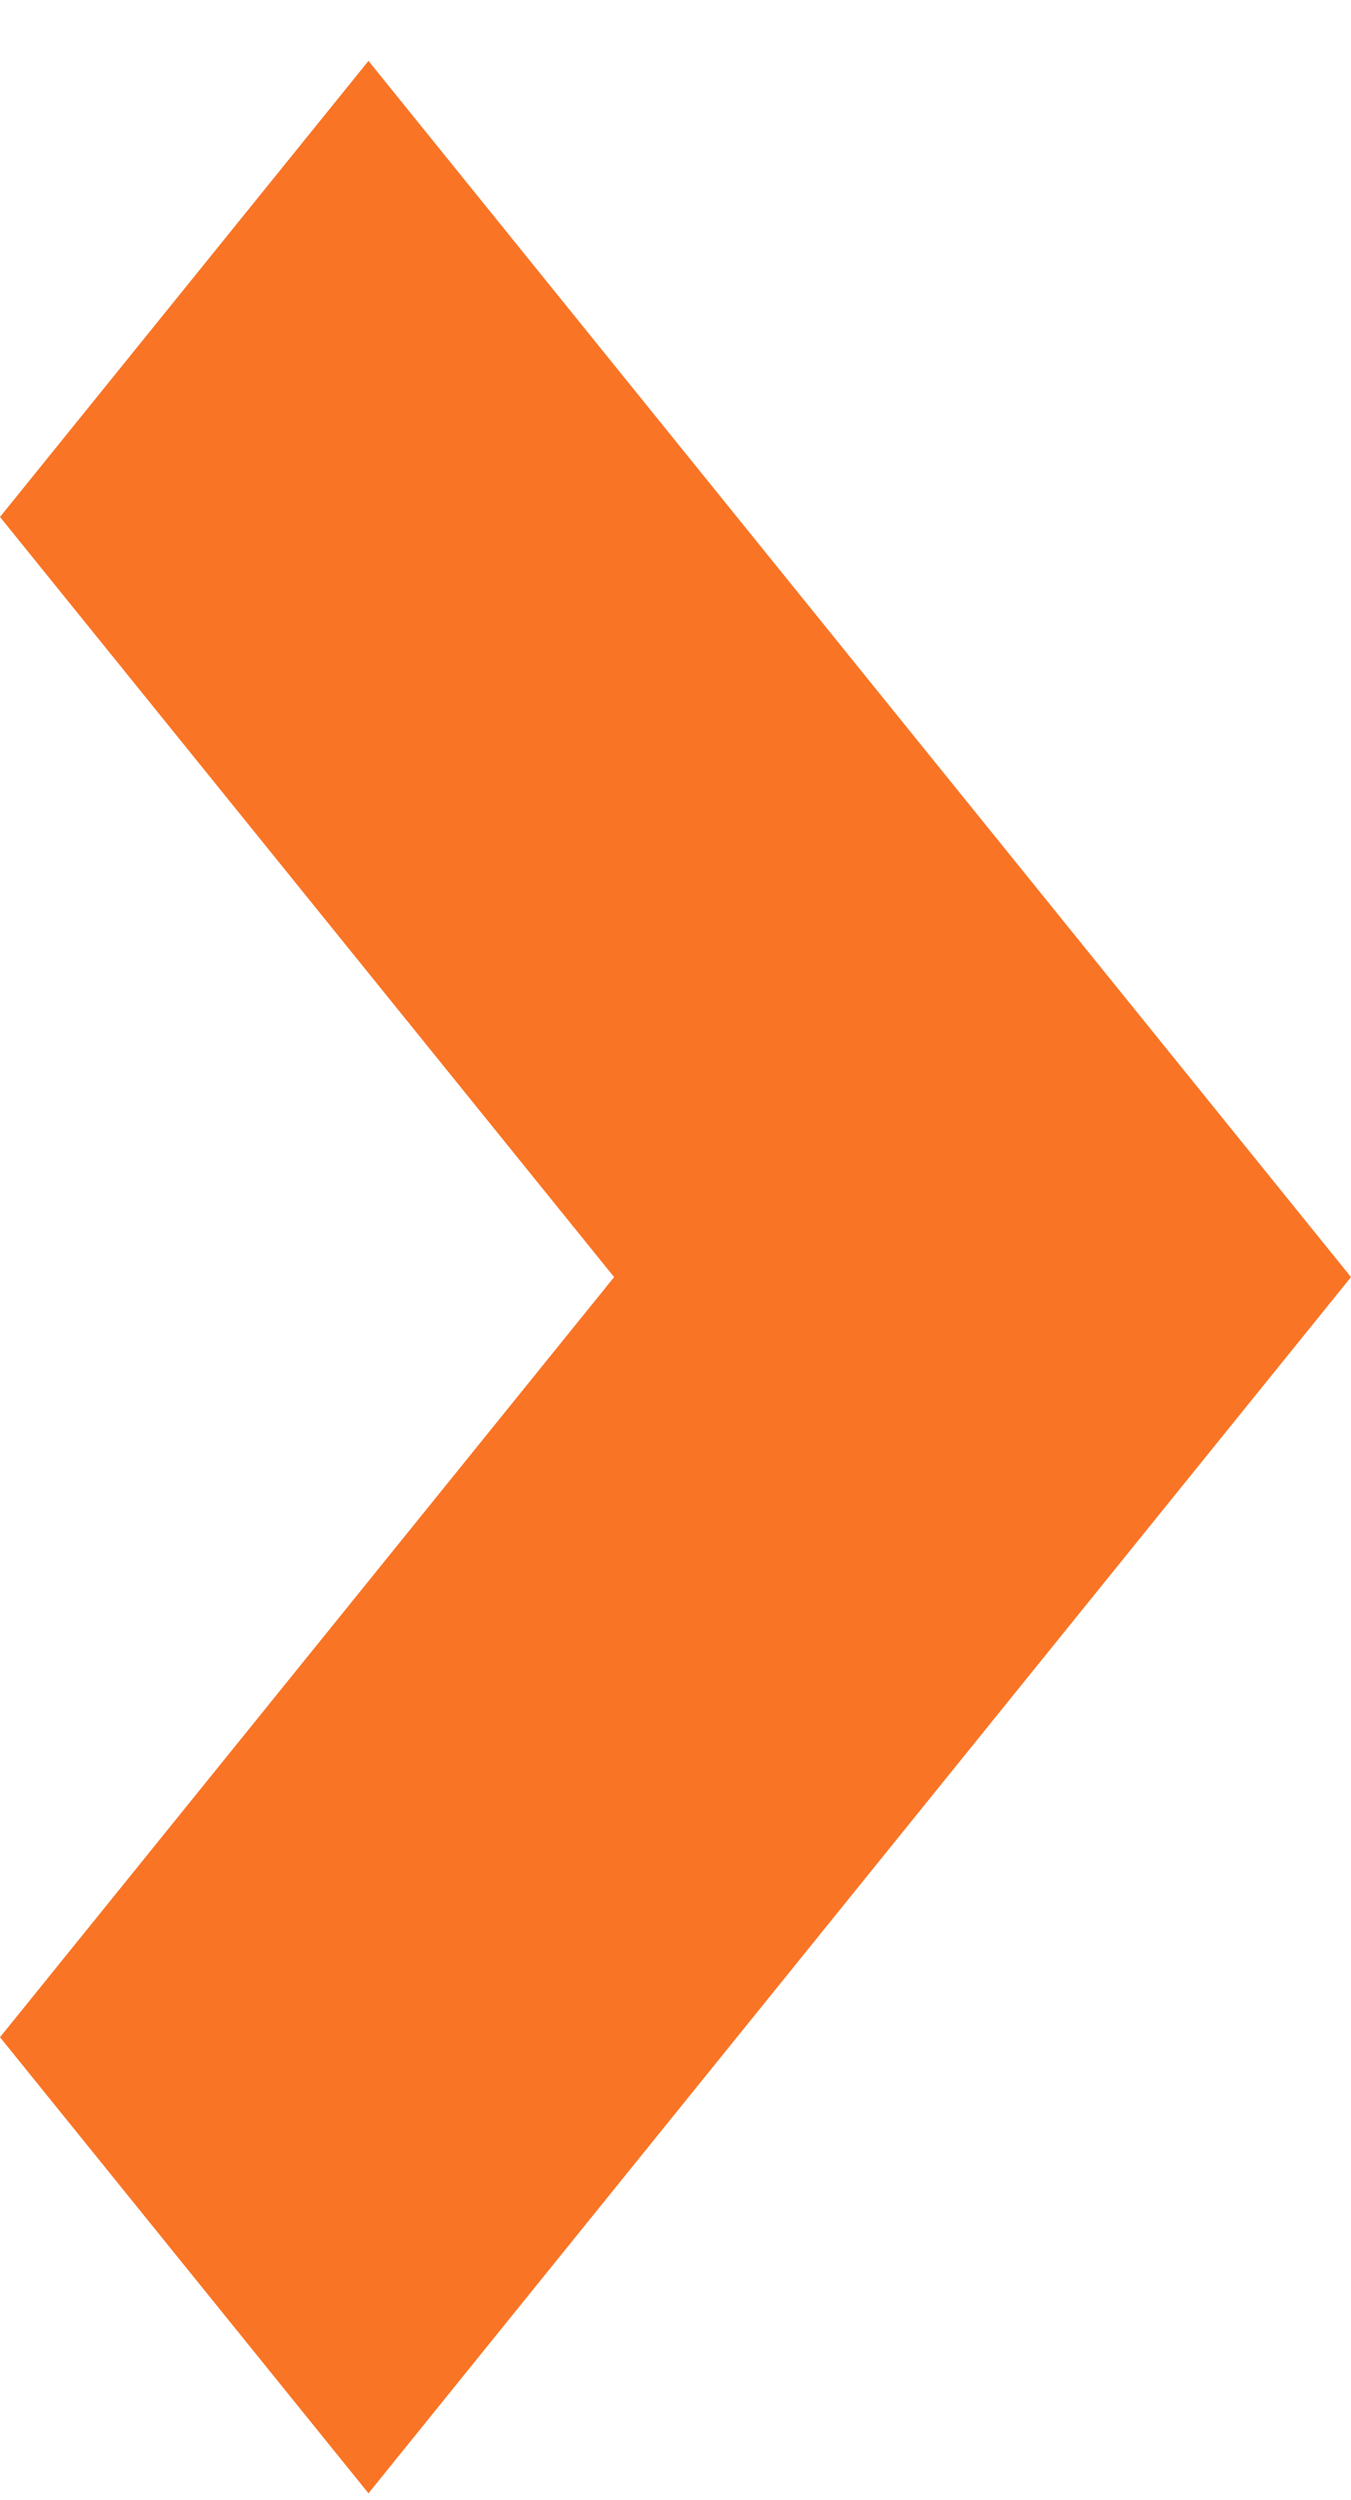
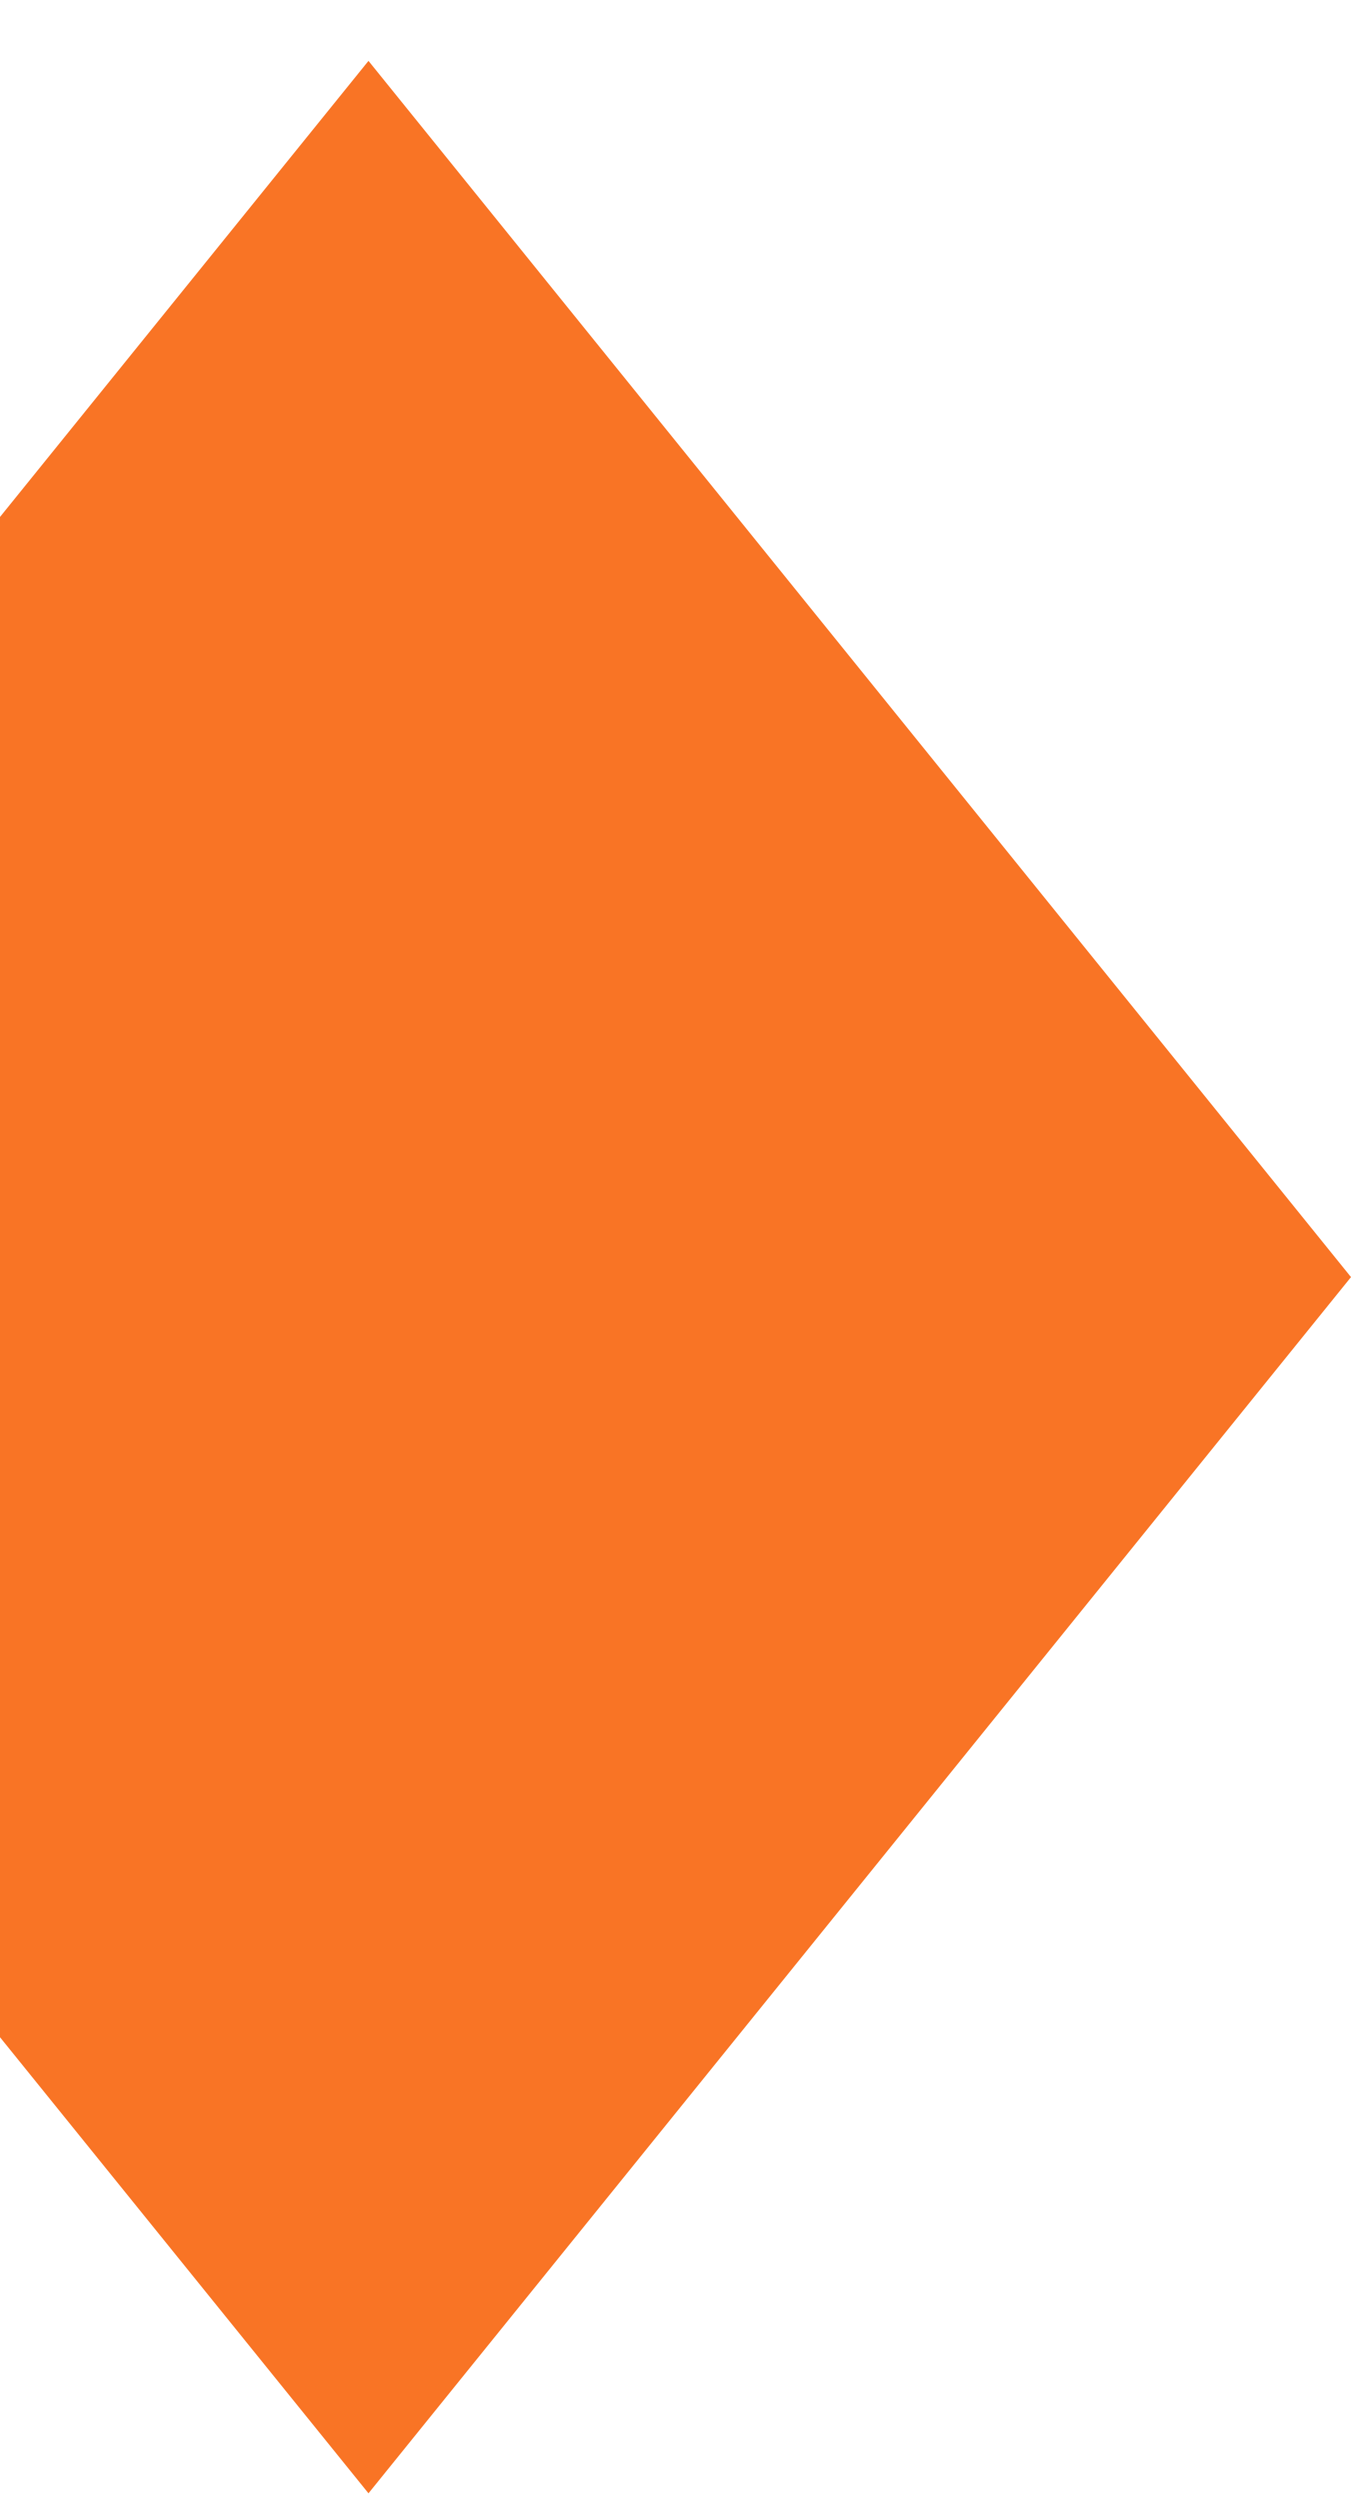
<svg xmlns="http://www.w3.org/2000/svg" width="20" height="37" viewBox="0 0 20 37" fill="none">
-   <path d="M0 30.151L5.455 36.901L20 18.901L5.455 0.901L0 7.651L9.091 18.901L0 30.151Z" fill="#F97425" />
+   <path d="M0 30.151L5.455 36.901L20 18.901L5.455 0.901L0 7.651L0 30.151Z" fill="#F97425" />
</svg>